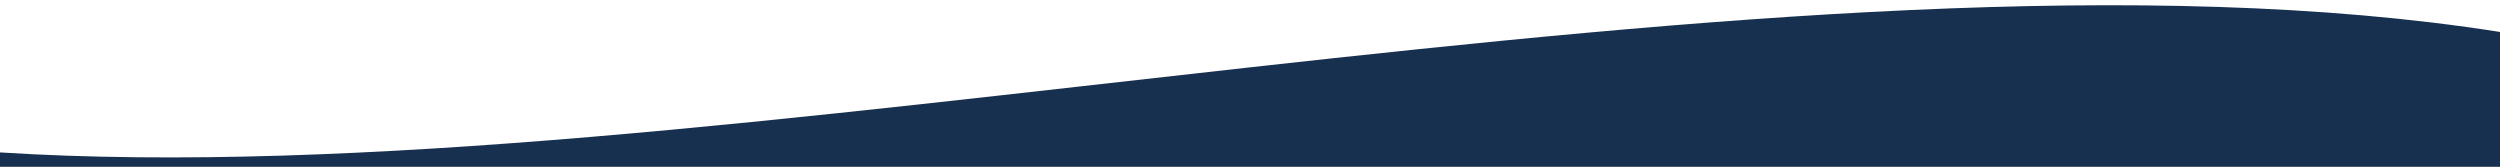
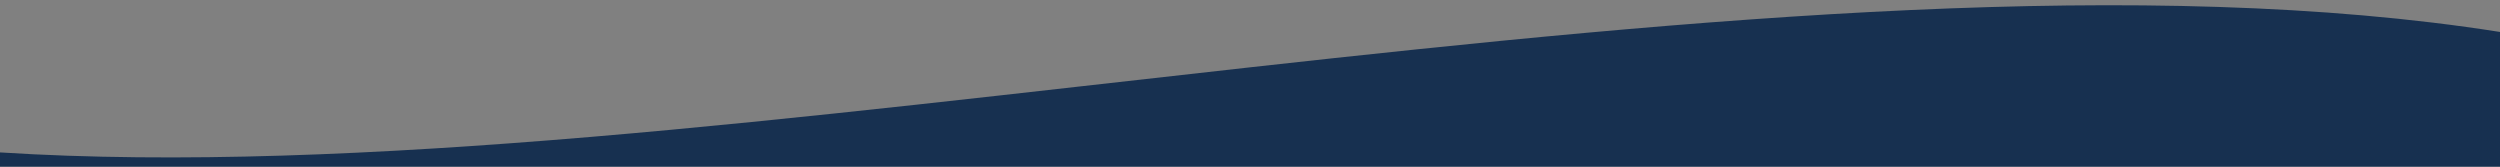
<svg xmlns="http://www.w3.org/2000/svg" id="ea396177-1ba7-47d6-b7f5-ef37639eb2ec" data-name="Calque 1" width="1440" height="96" viewBox="0 0 1440 96">
  <rect x="0" y="0" width="1440" height="96" fill="#808080" stroke="none" />
-   <rect width="1440" height="94" style="fill: #fff" />
  <path d="M1440,18.41V96H0V87.79C408.74,113.79,1032.38-45.89,1440,18.41Z" style="fill: #173050" />
</svg>